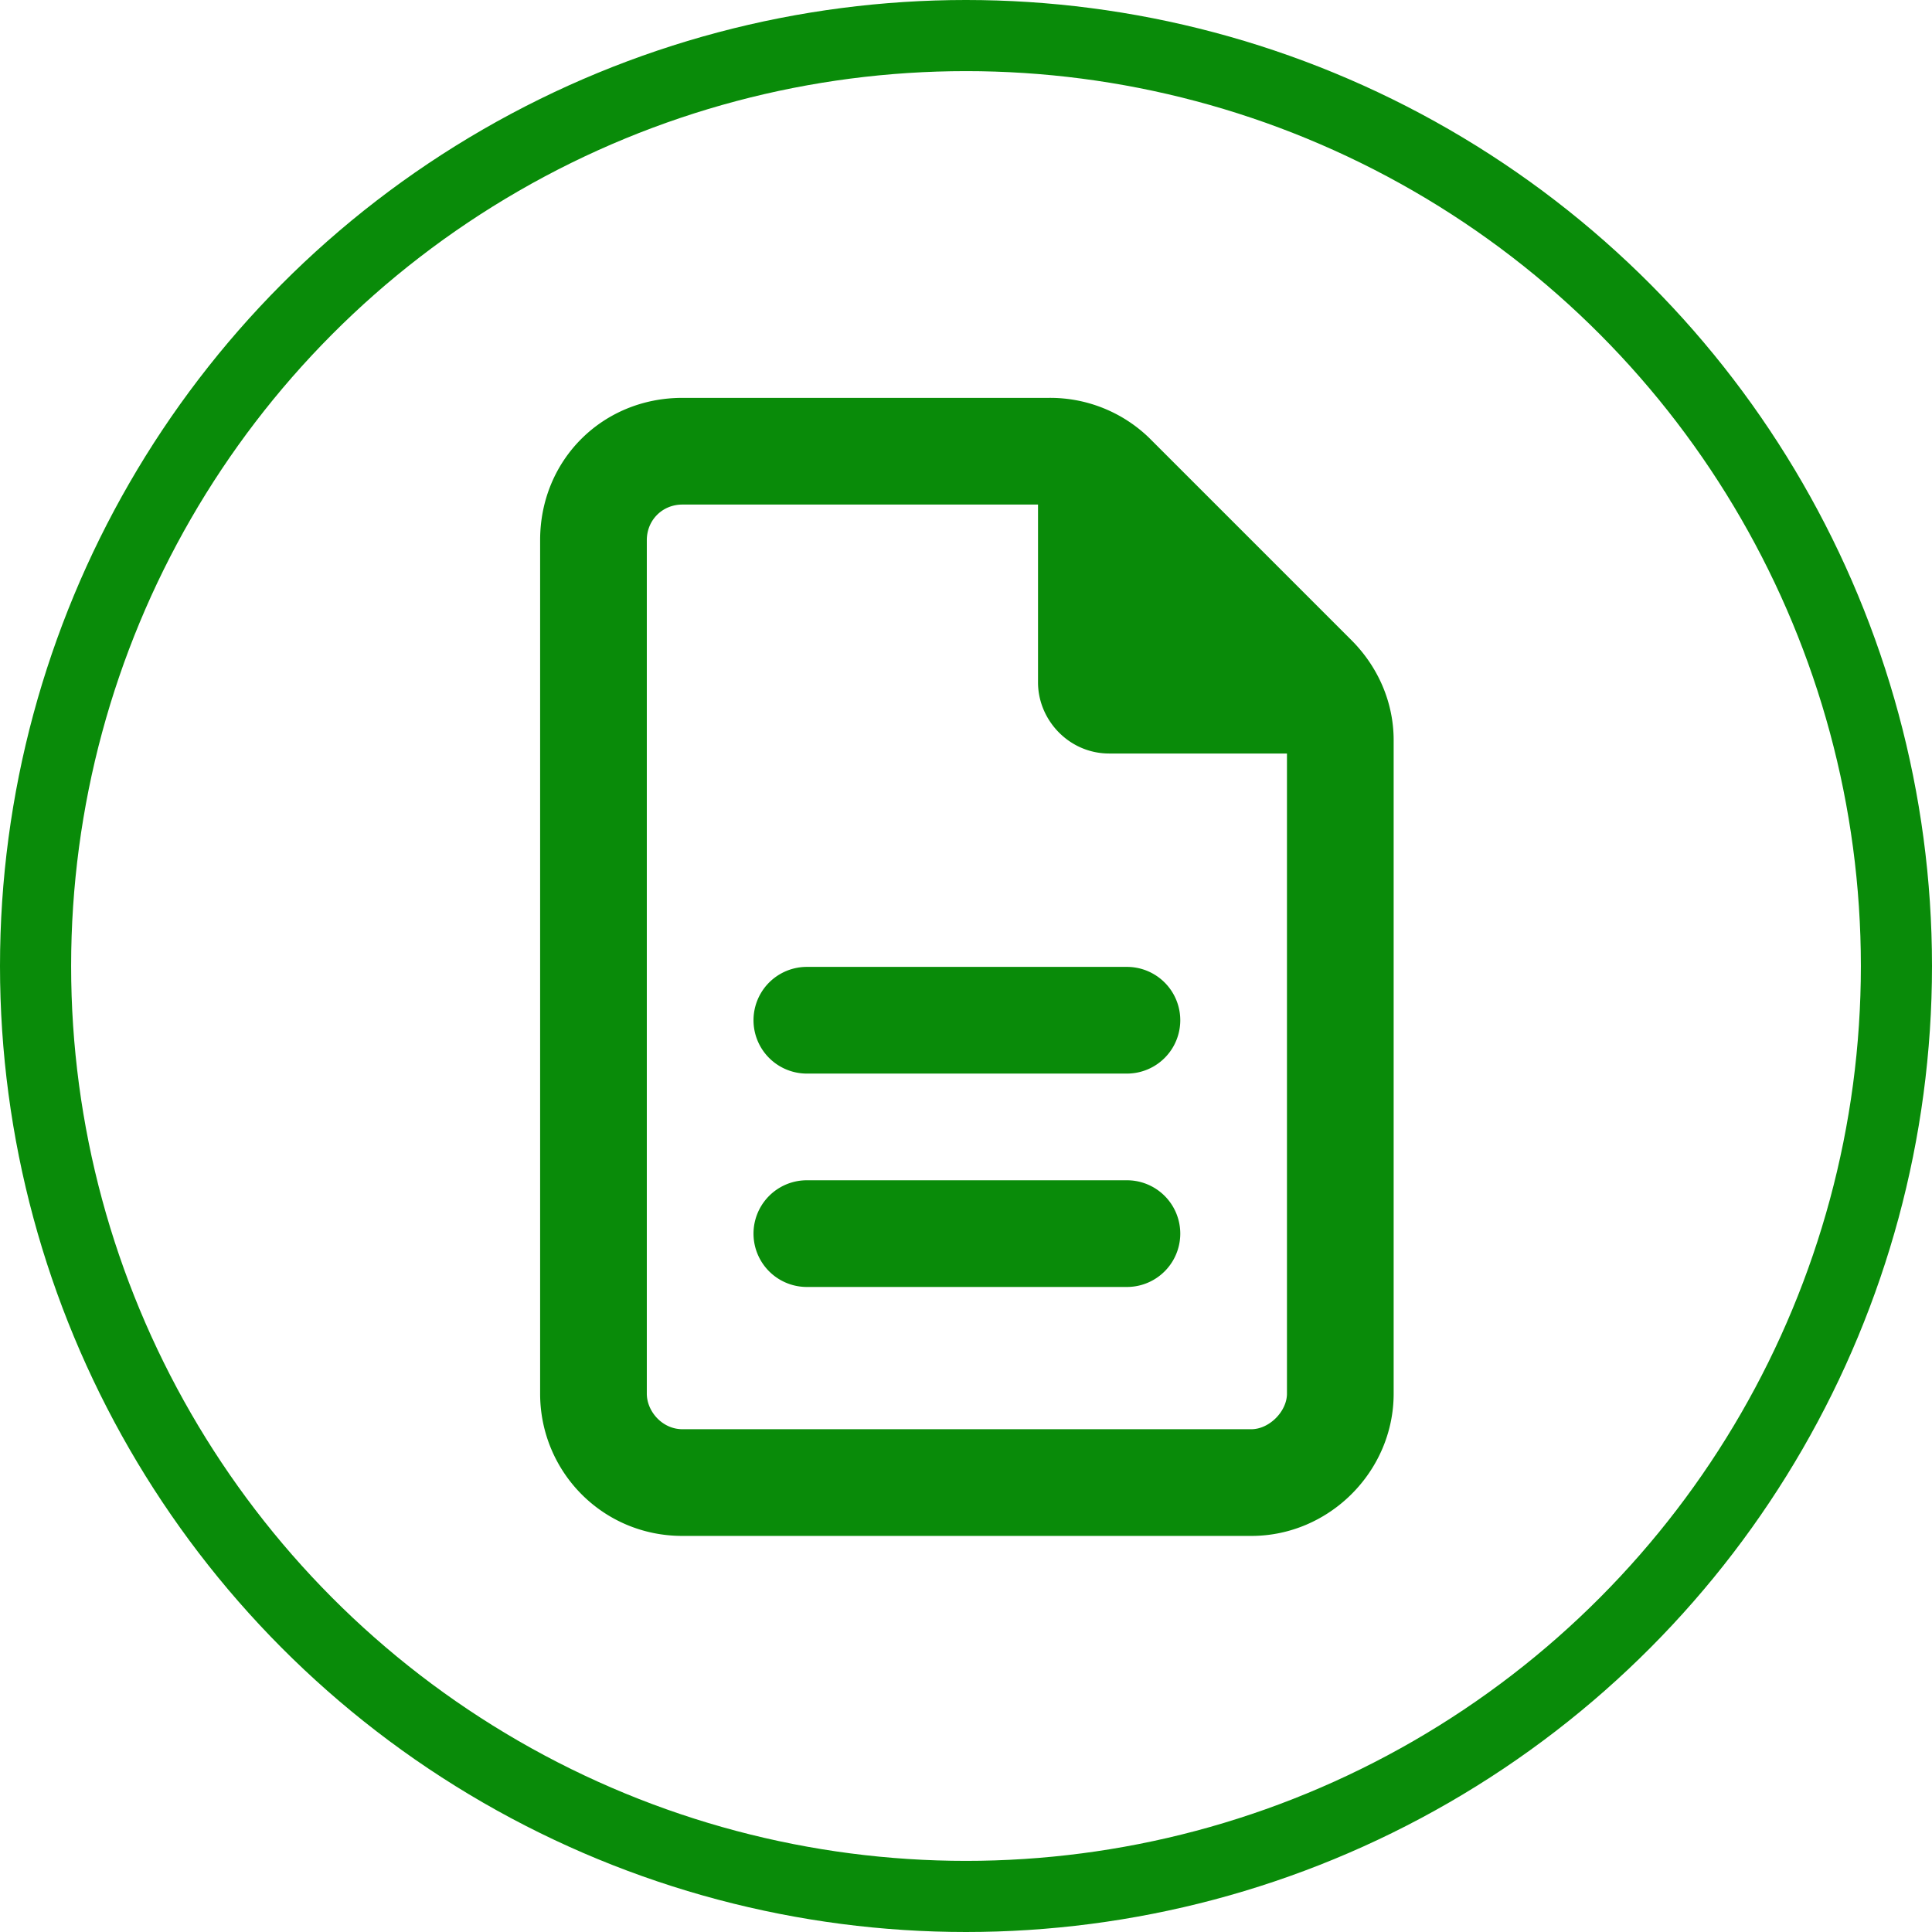
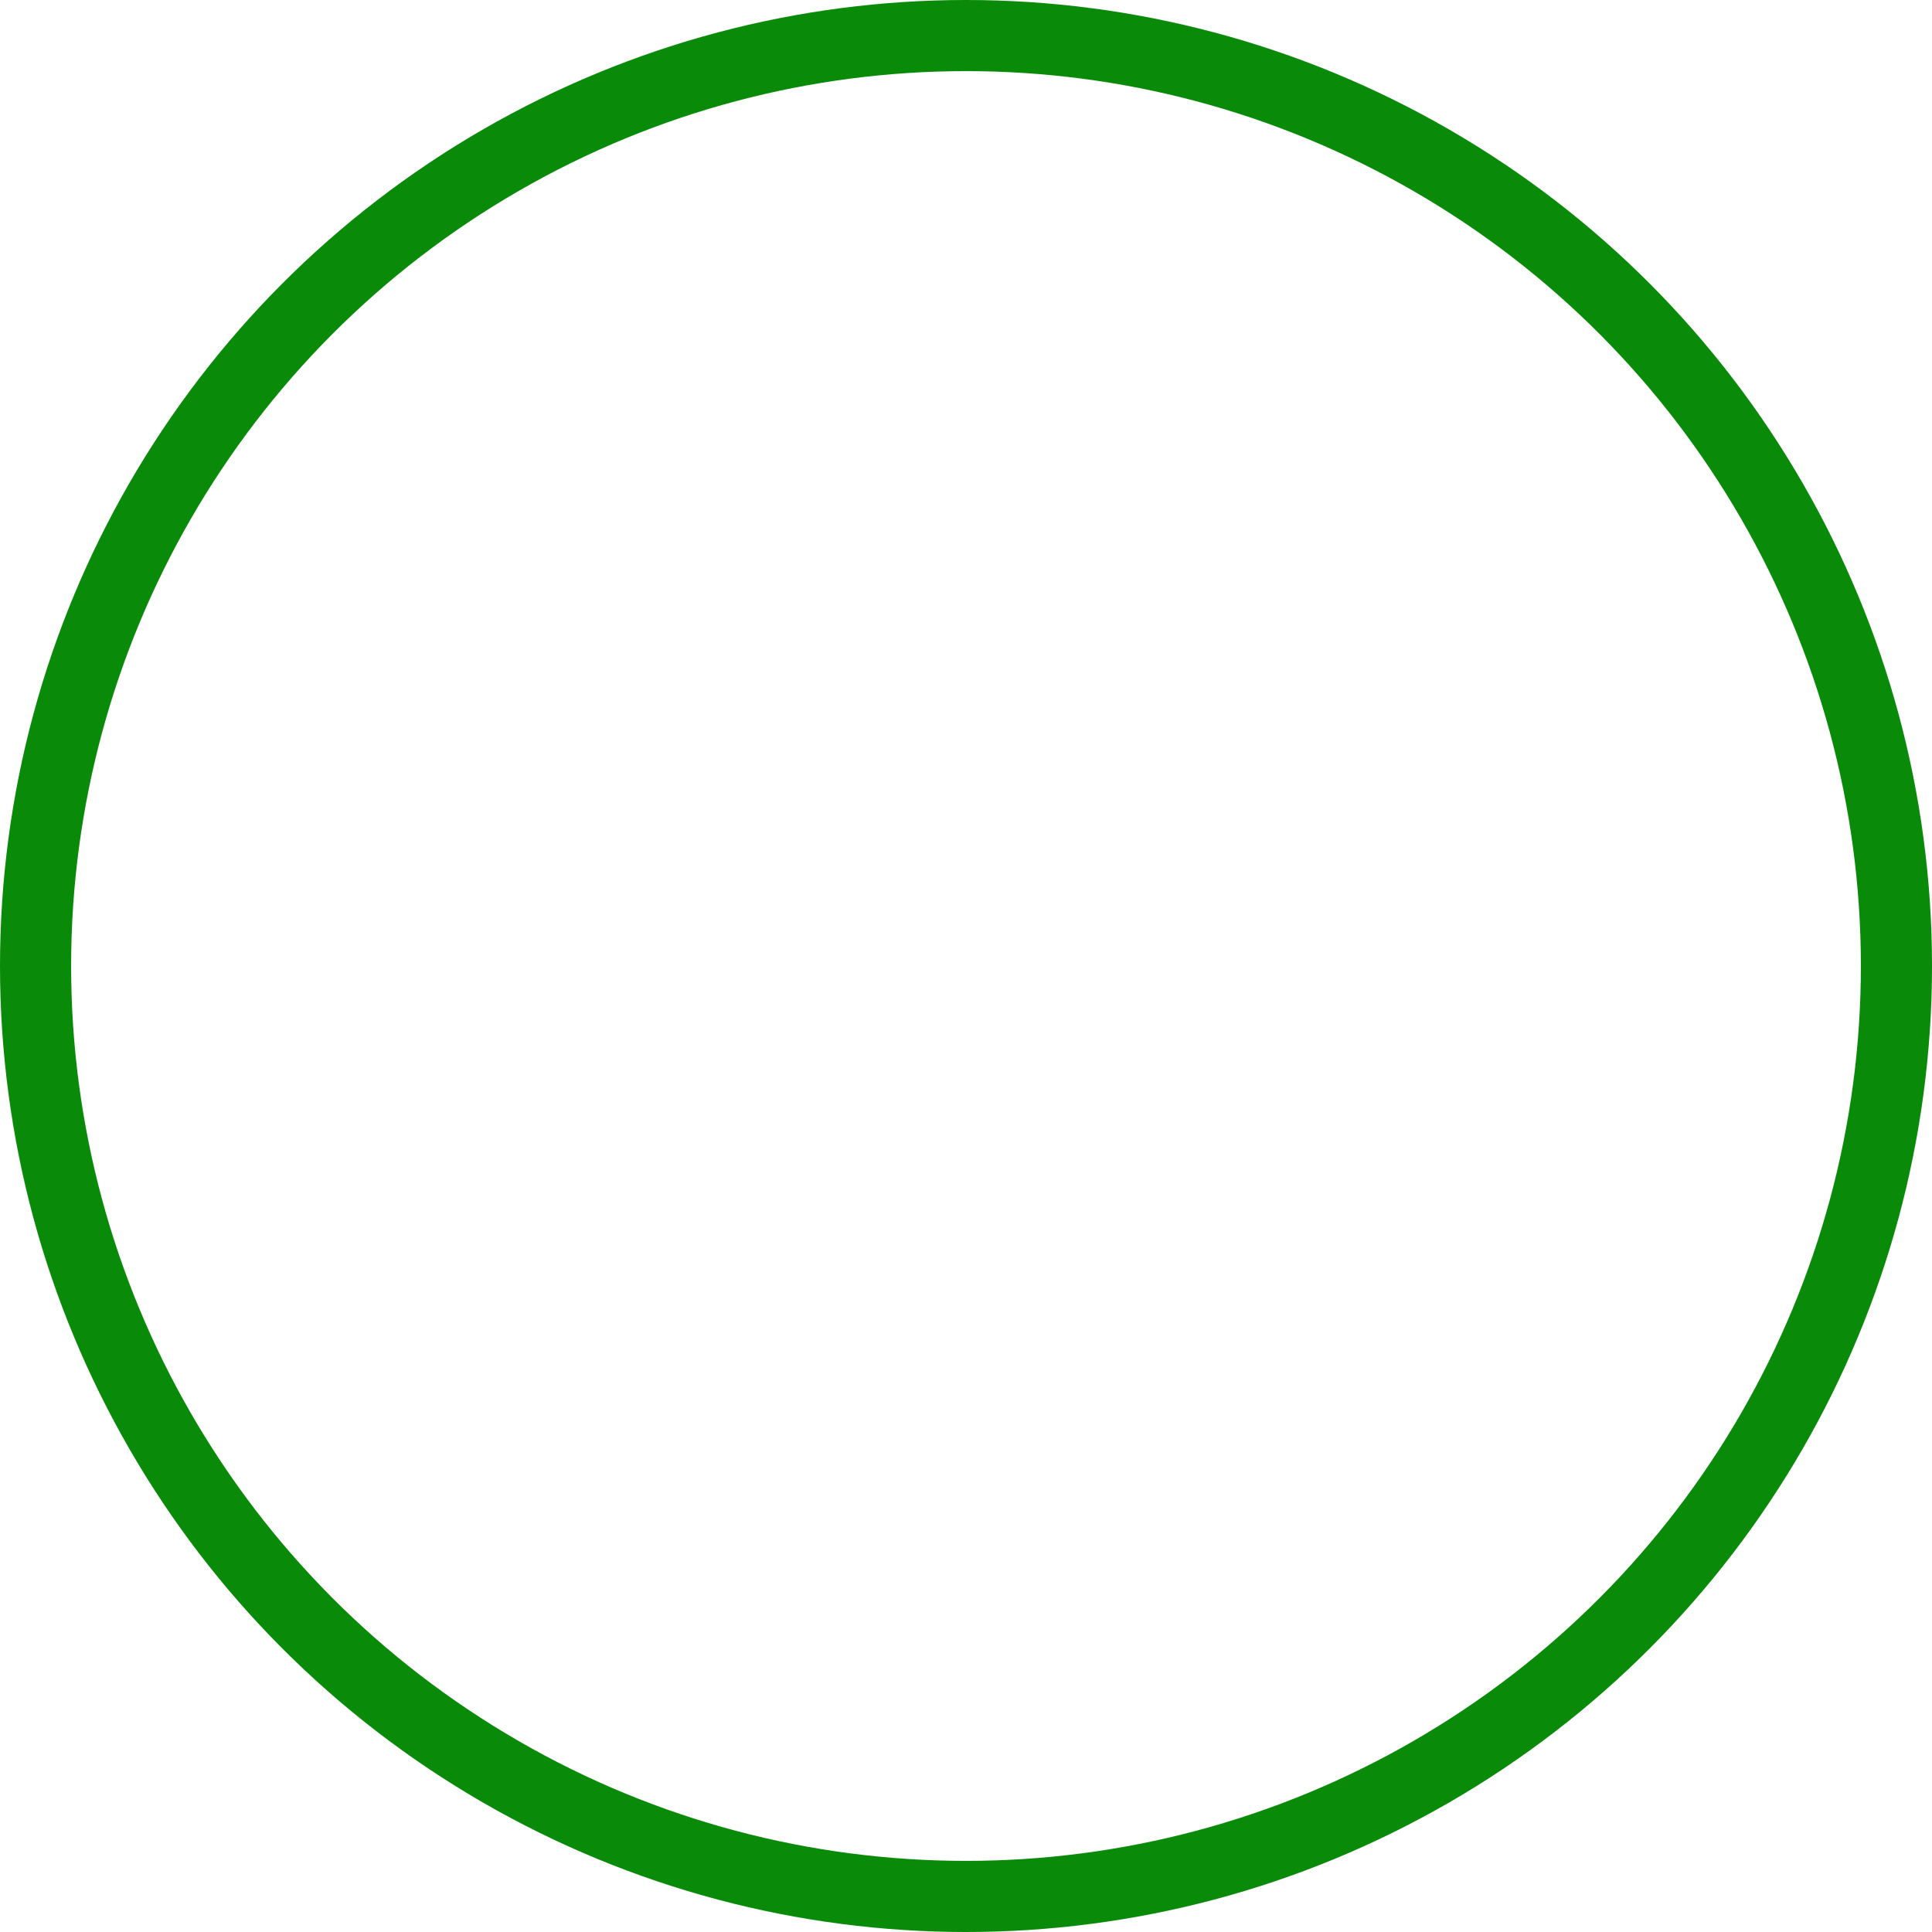
<svg xmlns="http://www.w3.org/2000/svg" width="869.2" height="869.2">
-   <path d="M307 643c-9 0-16-8-16-16V243c0-9 7-16 16-16h160v80c0 17 14 32 32 32h80v288c0 8-8 16-16 16zm0-464c-36 0-64 28-64 64v384c0 35 28 64 64 64h256c35 0 64-29 64-64V333c0-17-7-33-19-45l-91-91a64 64 0 0 0-45-18zm56 256a24 24 0 1 0 0 48h144a24 24 0 1 0 0-48zm0 96a24 24 0 1 0 0 48h144a24 24 0 1 0 0-48z" style="fill:#098b09;fill-opacity:1" />
  <circle cx="434.6" cy="434.6" r="418.6" style="fill:none;stroke:#098b09;stroke-width:32;stroke-linecap:round;stroke-linejoin:round;stroke-dasharray:none;stroke-opacity:1" />
</svg>